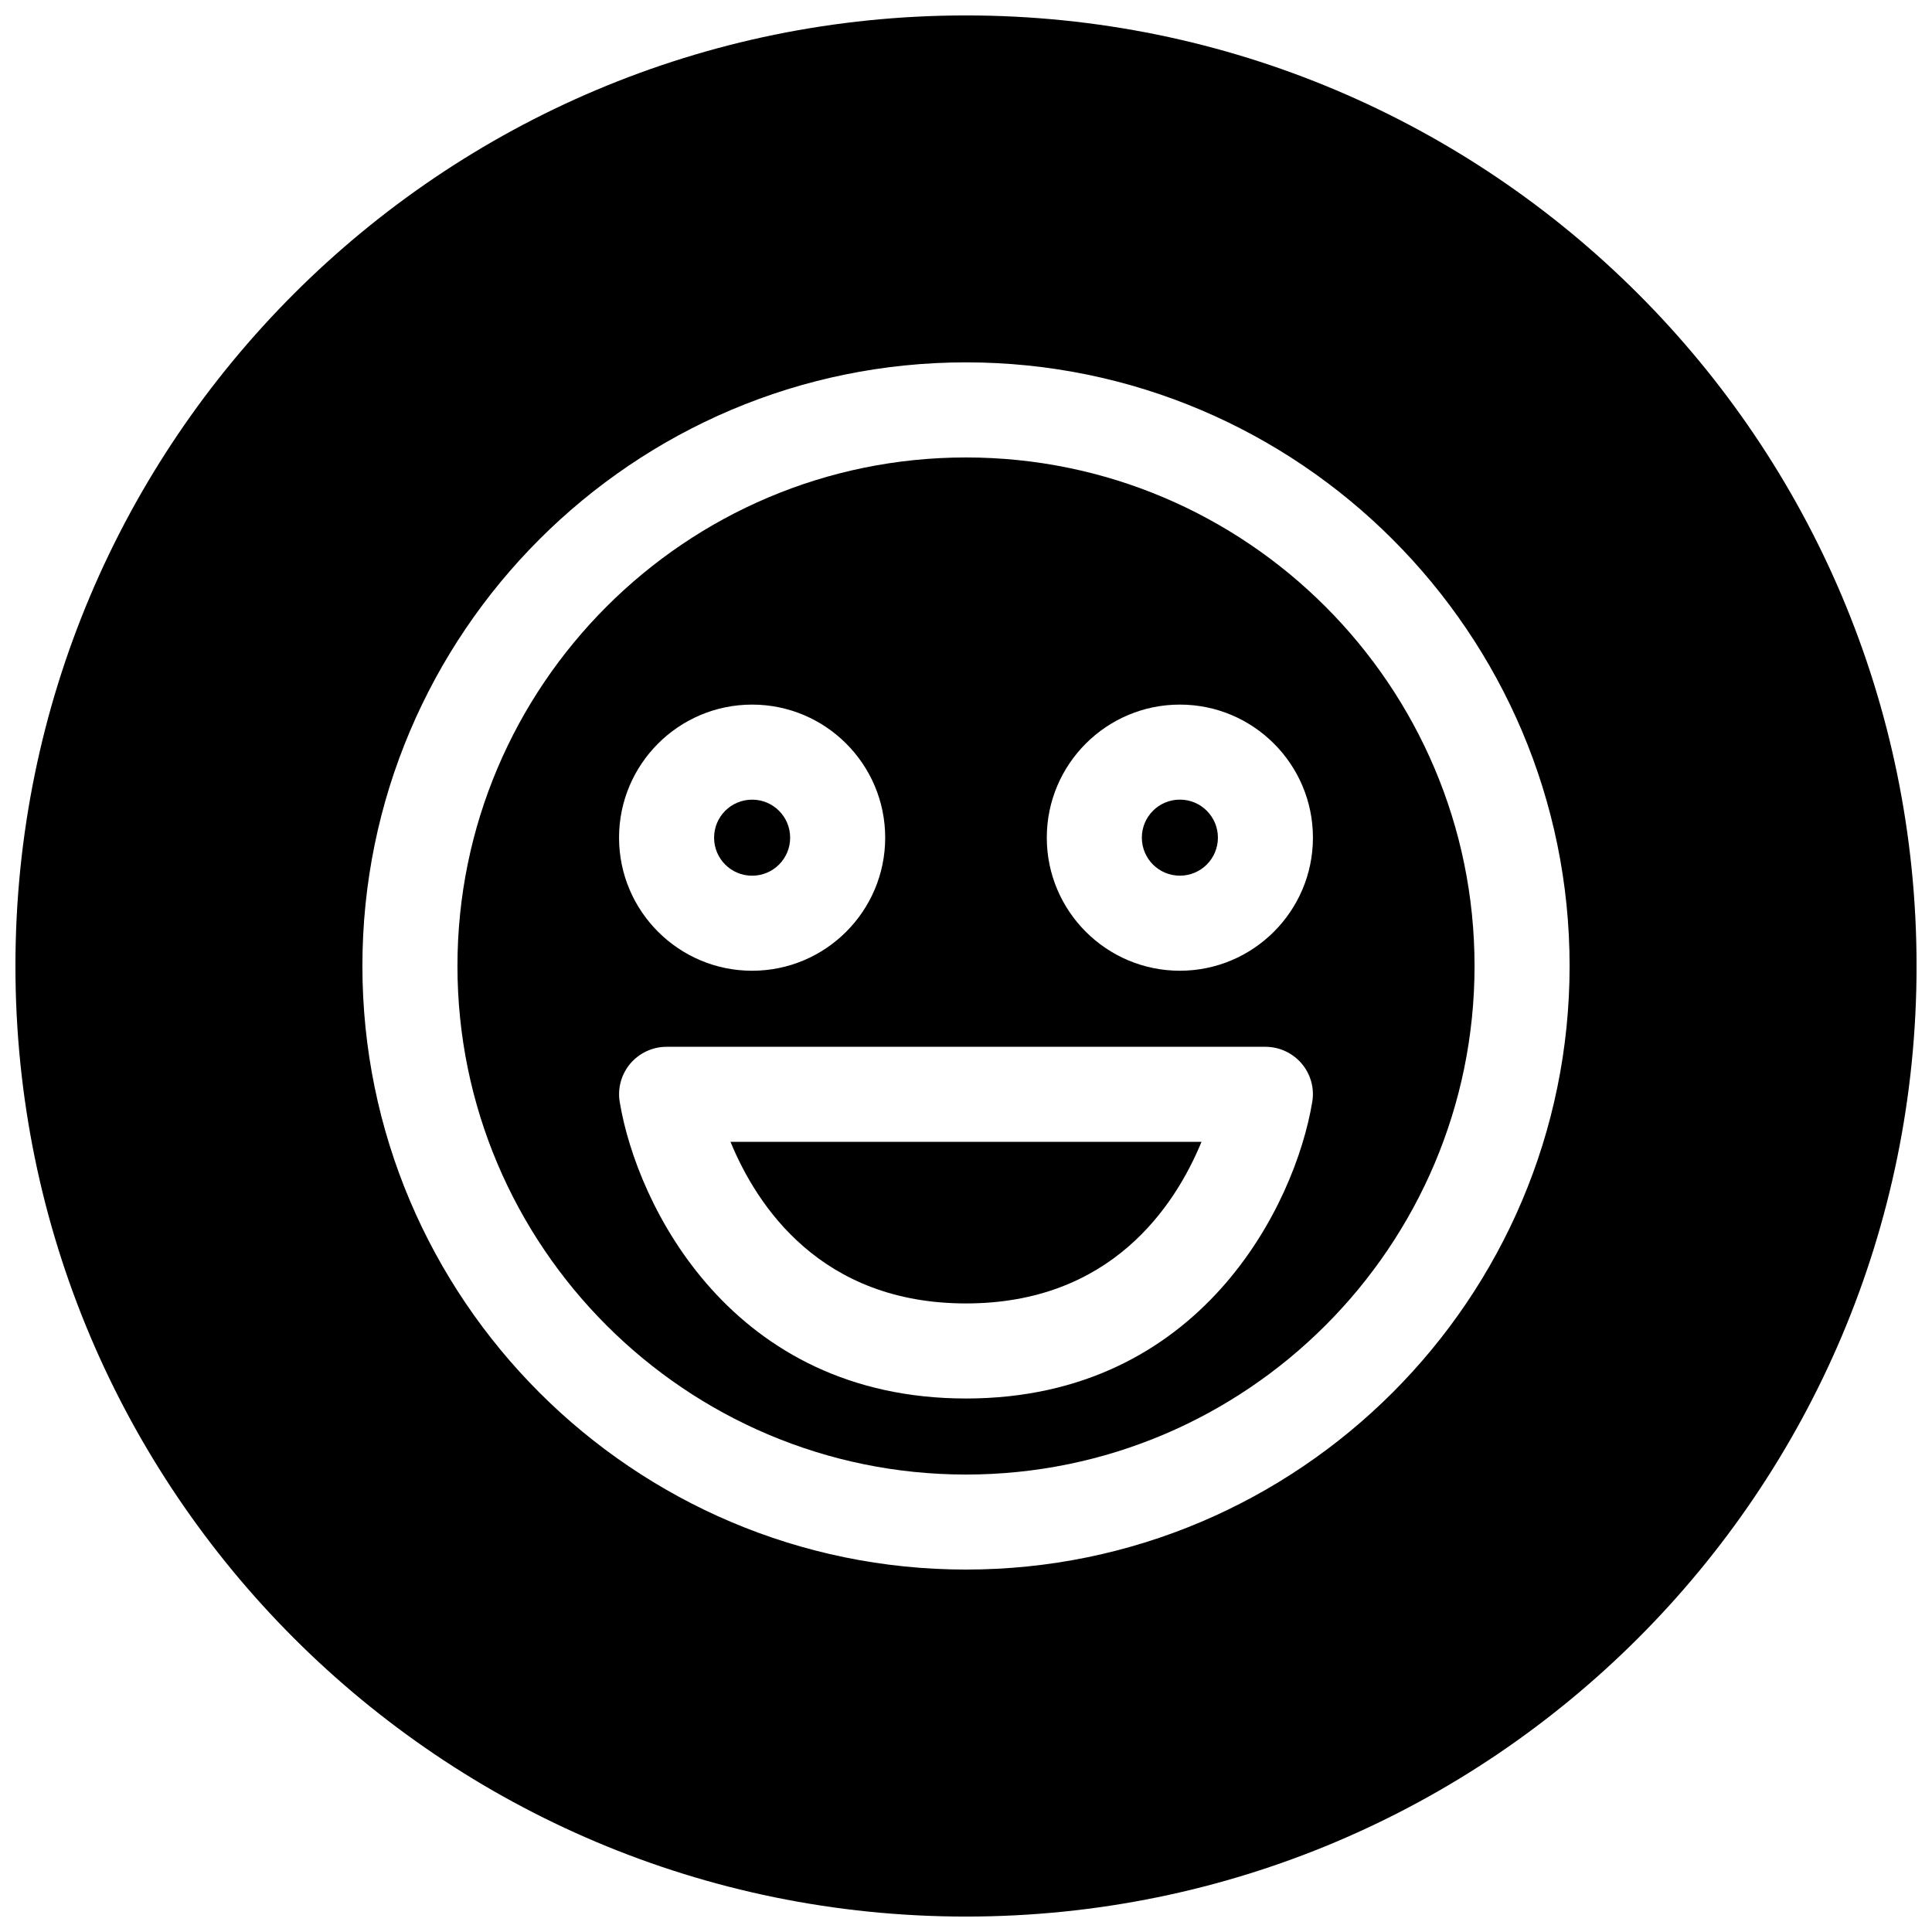
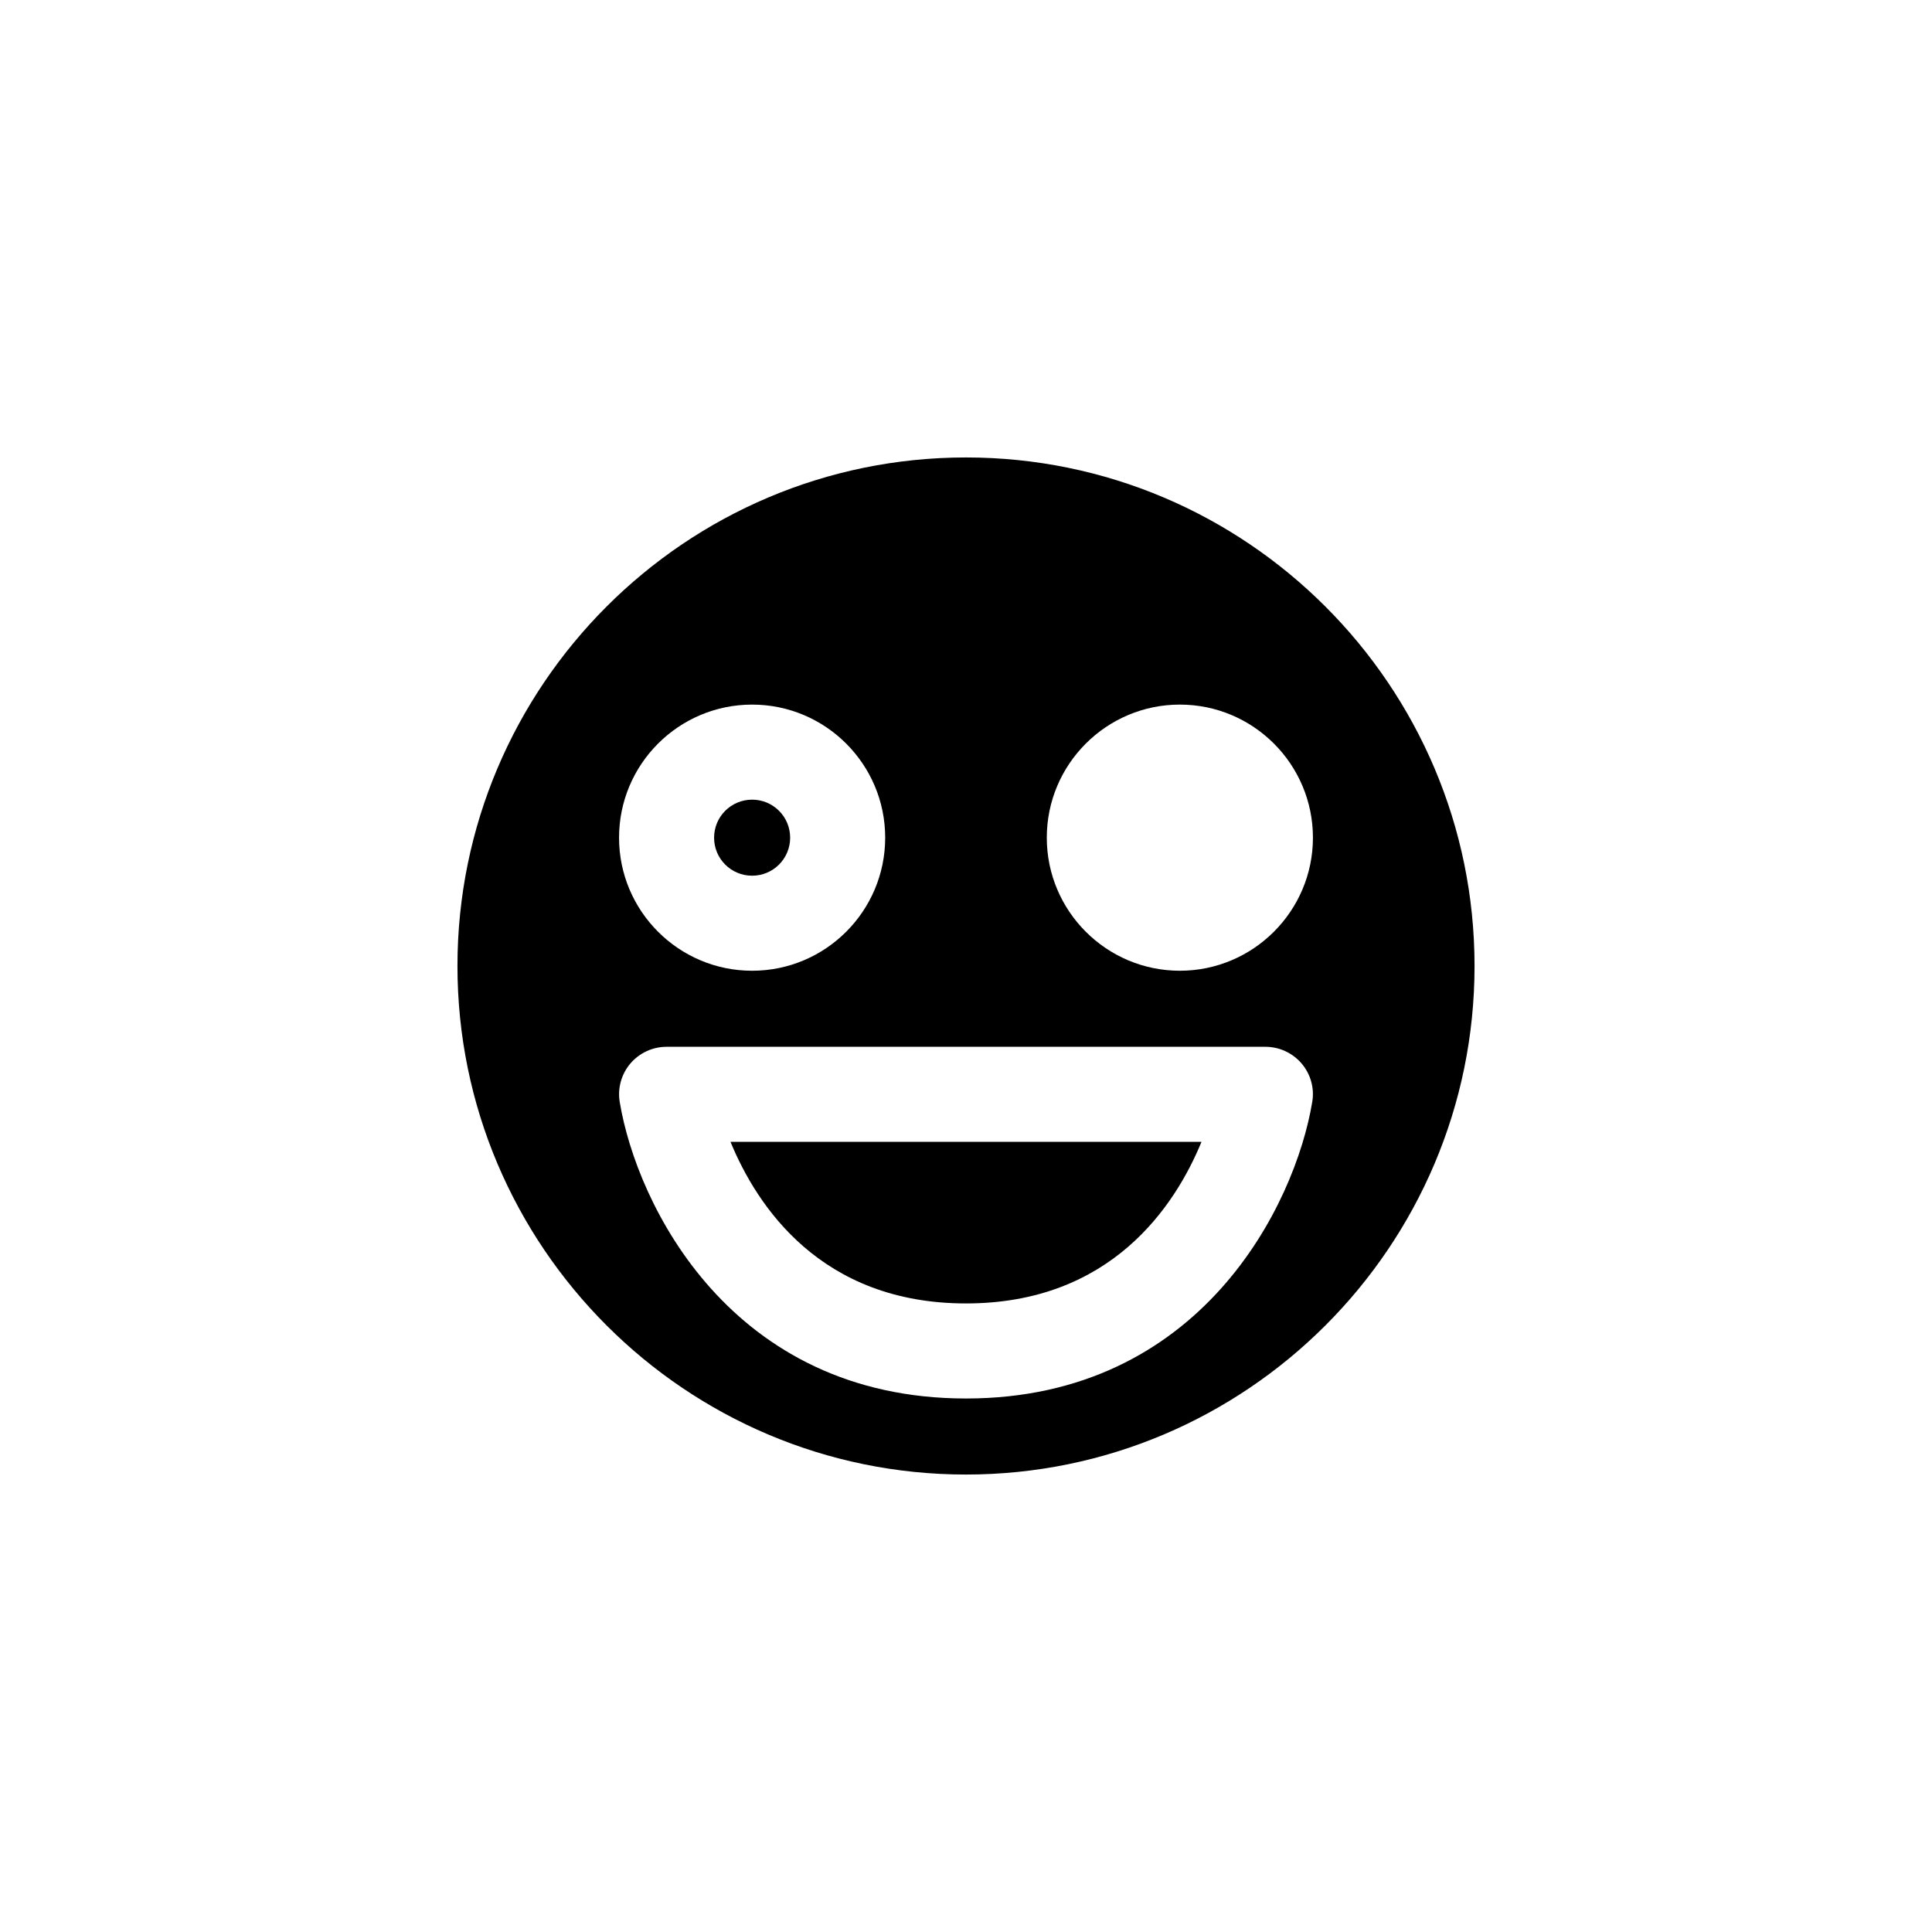
<svg xmlns="http://www.w3.org/2000/svg" width="800px" height="800px" version="1.1" viewBox="144 144 512 512">
  <defs>
    <clipPath id="a">
-       <path d="m148.09 148.09h503.81v503.81h-503.81z" />
-     </clipPath>
+       </clipPath>
  </defs>
  <path d="m400 265.23c-74.312 0-134.77 60.457-134.77 134.77 0 74.309 60.457 134.77 134.77 134.77s134.77-60.457 134.77-134.77c-0.004-74.309-60.461-134.77-134.77-134.77zm-56.68 65.496c19.461 0 35.266 15.809 35.266 35.266 0 19.461-15.809 35.266-35.266 35.266-19.461 0-35.266-15.809-35.266-35.266 0-19.461 15.805-35.266 35.266-35.266zm56.68 183.89c-62.254 0-87.254-51.355-91.758-78.531-0.629-3.652 0.41-7.398 2.801-10.23 2.394-2.805 5.891-4.441 9.605-4.441h158.7c3.715 0 7.211 1.637 9.605 4.441 2.394 2.832 3.434 6.551 2.801 10.203-4.504 27.203-29.508 78.559-91.758 78.559zm56.676-113.36c-19.461 0-35.266-15.809-35.266-35.266 0-19.461 15.809-35.266 35.266-35.266 19.461 0 35.266 15.809 35.266 35.266 0.004 19.426-15.805 35.266-35.266 35.266z" />
  <g clip-path="url(#a)">
    <path d="m400 148.09c-139.12 0-251.91 112.79-251.91 251.91 0 139.11 112.79 251.91 251.91 251.91 139.11 0 251.91-112.79 251.91-251.91-0.004-139.12-112.79-251.91-251.91-251.91zm0 411.86c-88.199 0-159.96-71.762-159.96-159.96 0-88.199 71.762-159.96 159.96-159.96 88.195 0.004 159.96 71.766 159.96 159.96 0 88.195-71.762 159.96-159.96 159.96z" />
  </g>
  <path d="m343.32 376.07c5.574 0 10.078-4.504 10.078-10.078-0.004-5.57-4.504-10.074-10.078-10.074-5.574 0-10.078 4.504-10.078 10.078 0 5.574 4.504 10.074 10.078 10.074z" />
  <path d="m337.59 446.6c7.019 17.066 23.992 42.824 62.41 42.824 38.414 0 55.387-25.758 62.41-42.824z" />
-   <path d="m456.68 355.91c-5.574 0-10.078 4.504-10.078 10.078 0.004 5.574 4.508 10.074 10.078 10.074 5.574 0 10.078-4.504 10.078-10.078 0-5.57-4.504-10.074-10.078-10.074z" />
</svg>